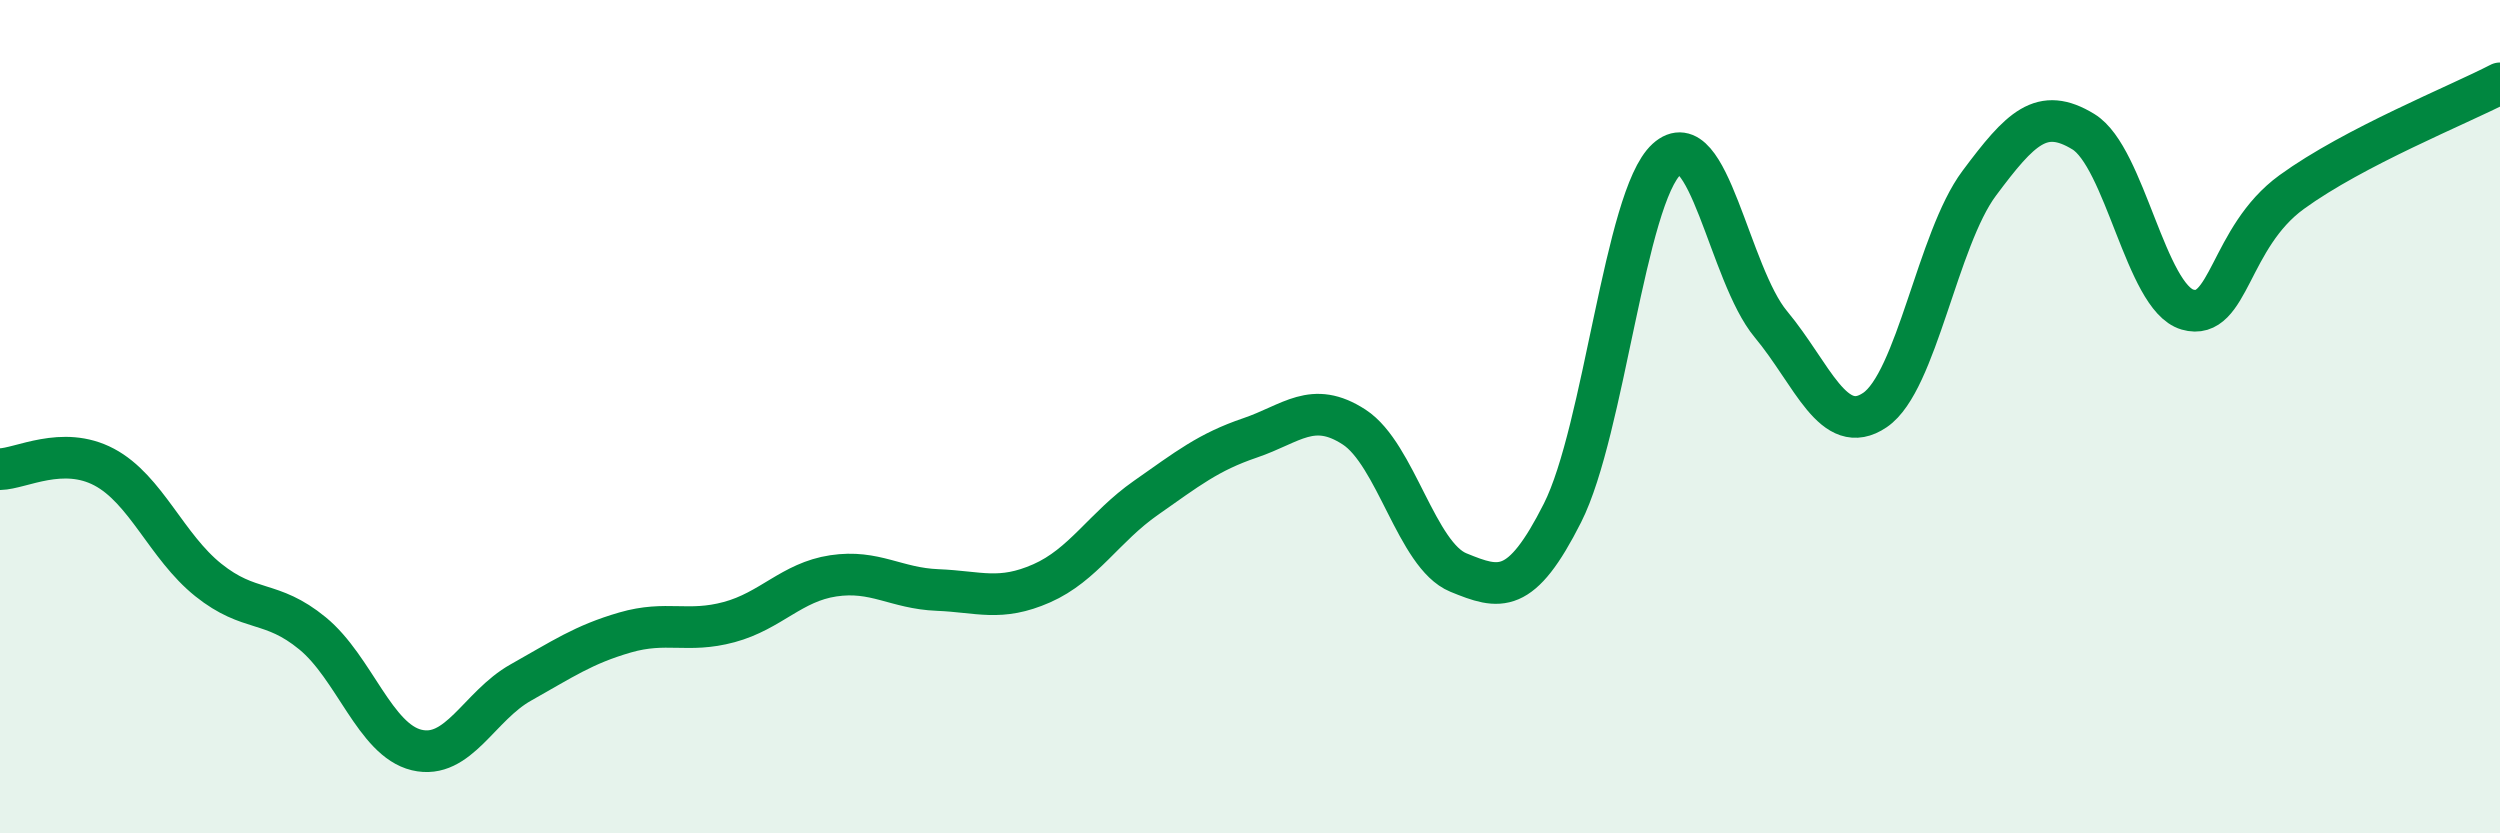
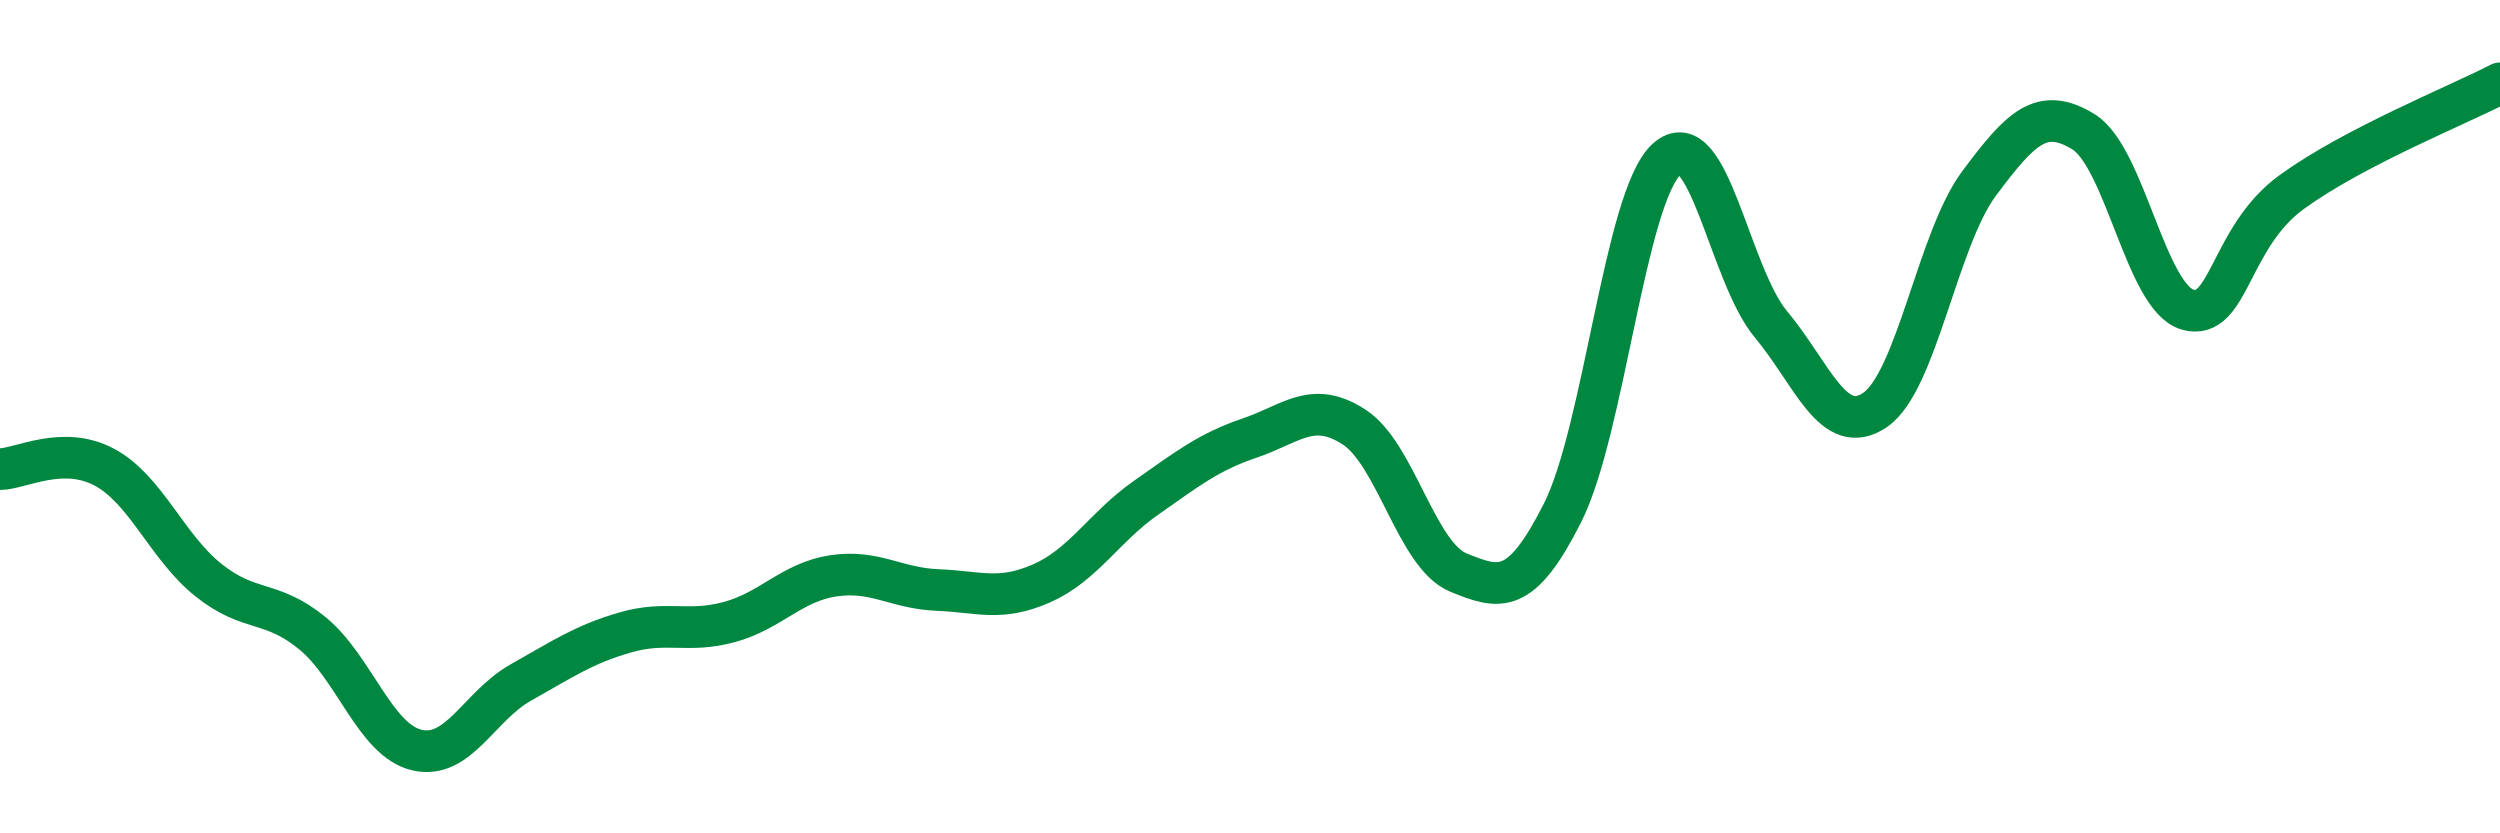
<svg xmlns="http://www.w3.org/2000/svg" width="60" height="20" viewBox="0 0 60 20">
-   <path d="M 0,11.26 C 0.5,11.25 1.5,10.68 2.5,11.21 C 3.5,11.74 4,13.12 5,13.92 C 6,14.72 6.5,14.38 7.5,15.2 C 8.5,16.02 9,17.76 10,18 C 11,18.24 11.5,16.94 12.5,16.38 C 13.5,15.82 14,15.47 15,15.18 C 16,14.89 16.5,15.2 17.5,14.93 C 18.5,14.66 19,13.97 20,13.82 C 21,13.67 21.5,14.12 22.5,14.16 C 23.5,14.2 24,14.44 25,14 C 26,13.56 26.5,12.65 27.5,11.95 C 28.5,11.25 29,10.85 30,10.51 C 31,10.17 31.5,9.6 32.5,10.25 C 33.5,10.9 34,13.33 35,13.74 C 36,14.15 36.5,14.29 37.5,12.31 C 38.5,10.33 39,4.73 40,3.82 C 41,2.91 41.5,6.58 42.5,7.78 C 43.5,8.98 44,10.52 45,9.84 C 46,9.16 46.5,5.74 47.5,4.4 C 48.5,3.06 49,2.55 50,3.16 C 51,3.77 51.5,7.14 52.5,7.43 C 53.5,7.72 53.5,5.7 55,4.61 C 56.5,3.52 59,2.52 60,2L60 20L0 20Z" fill="#008740" opacity="0.1" stroke-linecap="round" stroke-linejoin="round" />
  <path d="M 0,11.26 C 0.5,11.25 1.5,10.68 2.5,11.21 C 3.5,11.74 4,13.12 5,13.92 C 6,14.72 6.5,14.38 7.5,15.2 C 8.5,16.02 9,17.76 10,18 C 11,18.24 11.5,16.94 12.5,16.38 C 13.5,15.82 14,15.47 15,15.18 C 16,14.89 16.5,15.2 17.5,14.93 C 18.5,14.66 19,13.97 20,13.82 C 21,13.67 21.5,14.12 22.5,14.16 C 23.5,14.2 24,14.44 25,14 C 26,13.56 26.5,12.65 27.5,11.95 C 28.5,11.25 29,10.85 30,10.51 C 31,10.17 31.5,9.6 32.5,10.25 C 33.5,10.9 34,13.33 35,13.74 C 36,14.15 36.5,14.29 37.5,12.31 C 38.5,10.33 39,4.73 40,3.82 C 41,2.91 41.5,6.58 42.5,7.78 C 43.5,8.98 44,10.52 45,9.84 C 46,9.16 46.5,5.74 47.5,4.4 C 48.5,3.06 49,2.55 50,3.16 C 51,3.77 51.5,7.14 52.5,7.43 C 53.5,7.72 53.5,5.7 55,4.61 C 56.5,3.52 59,2.52 60,2" stroke="#008740" stroke-width="1" fill="none" stroke-linecap="round" stroke-linejoin="round" />
</svg>